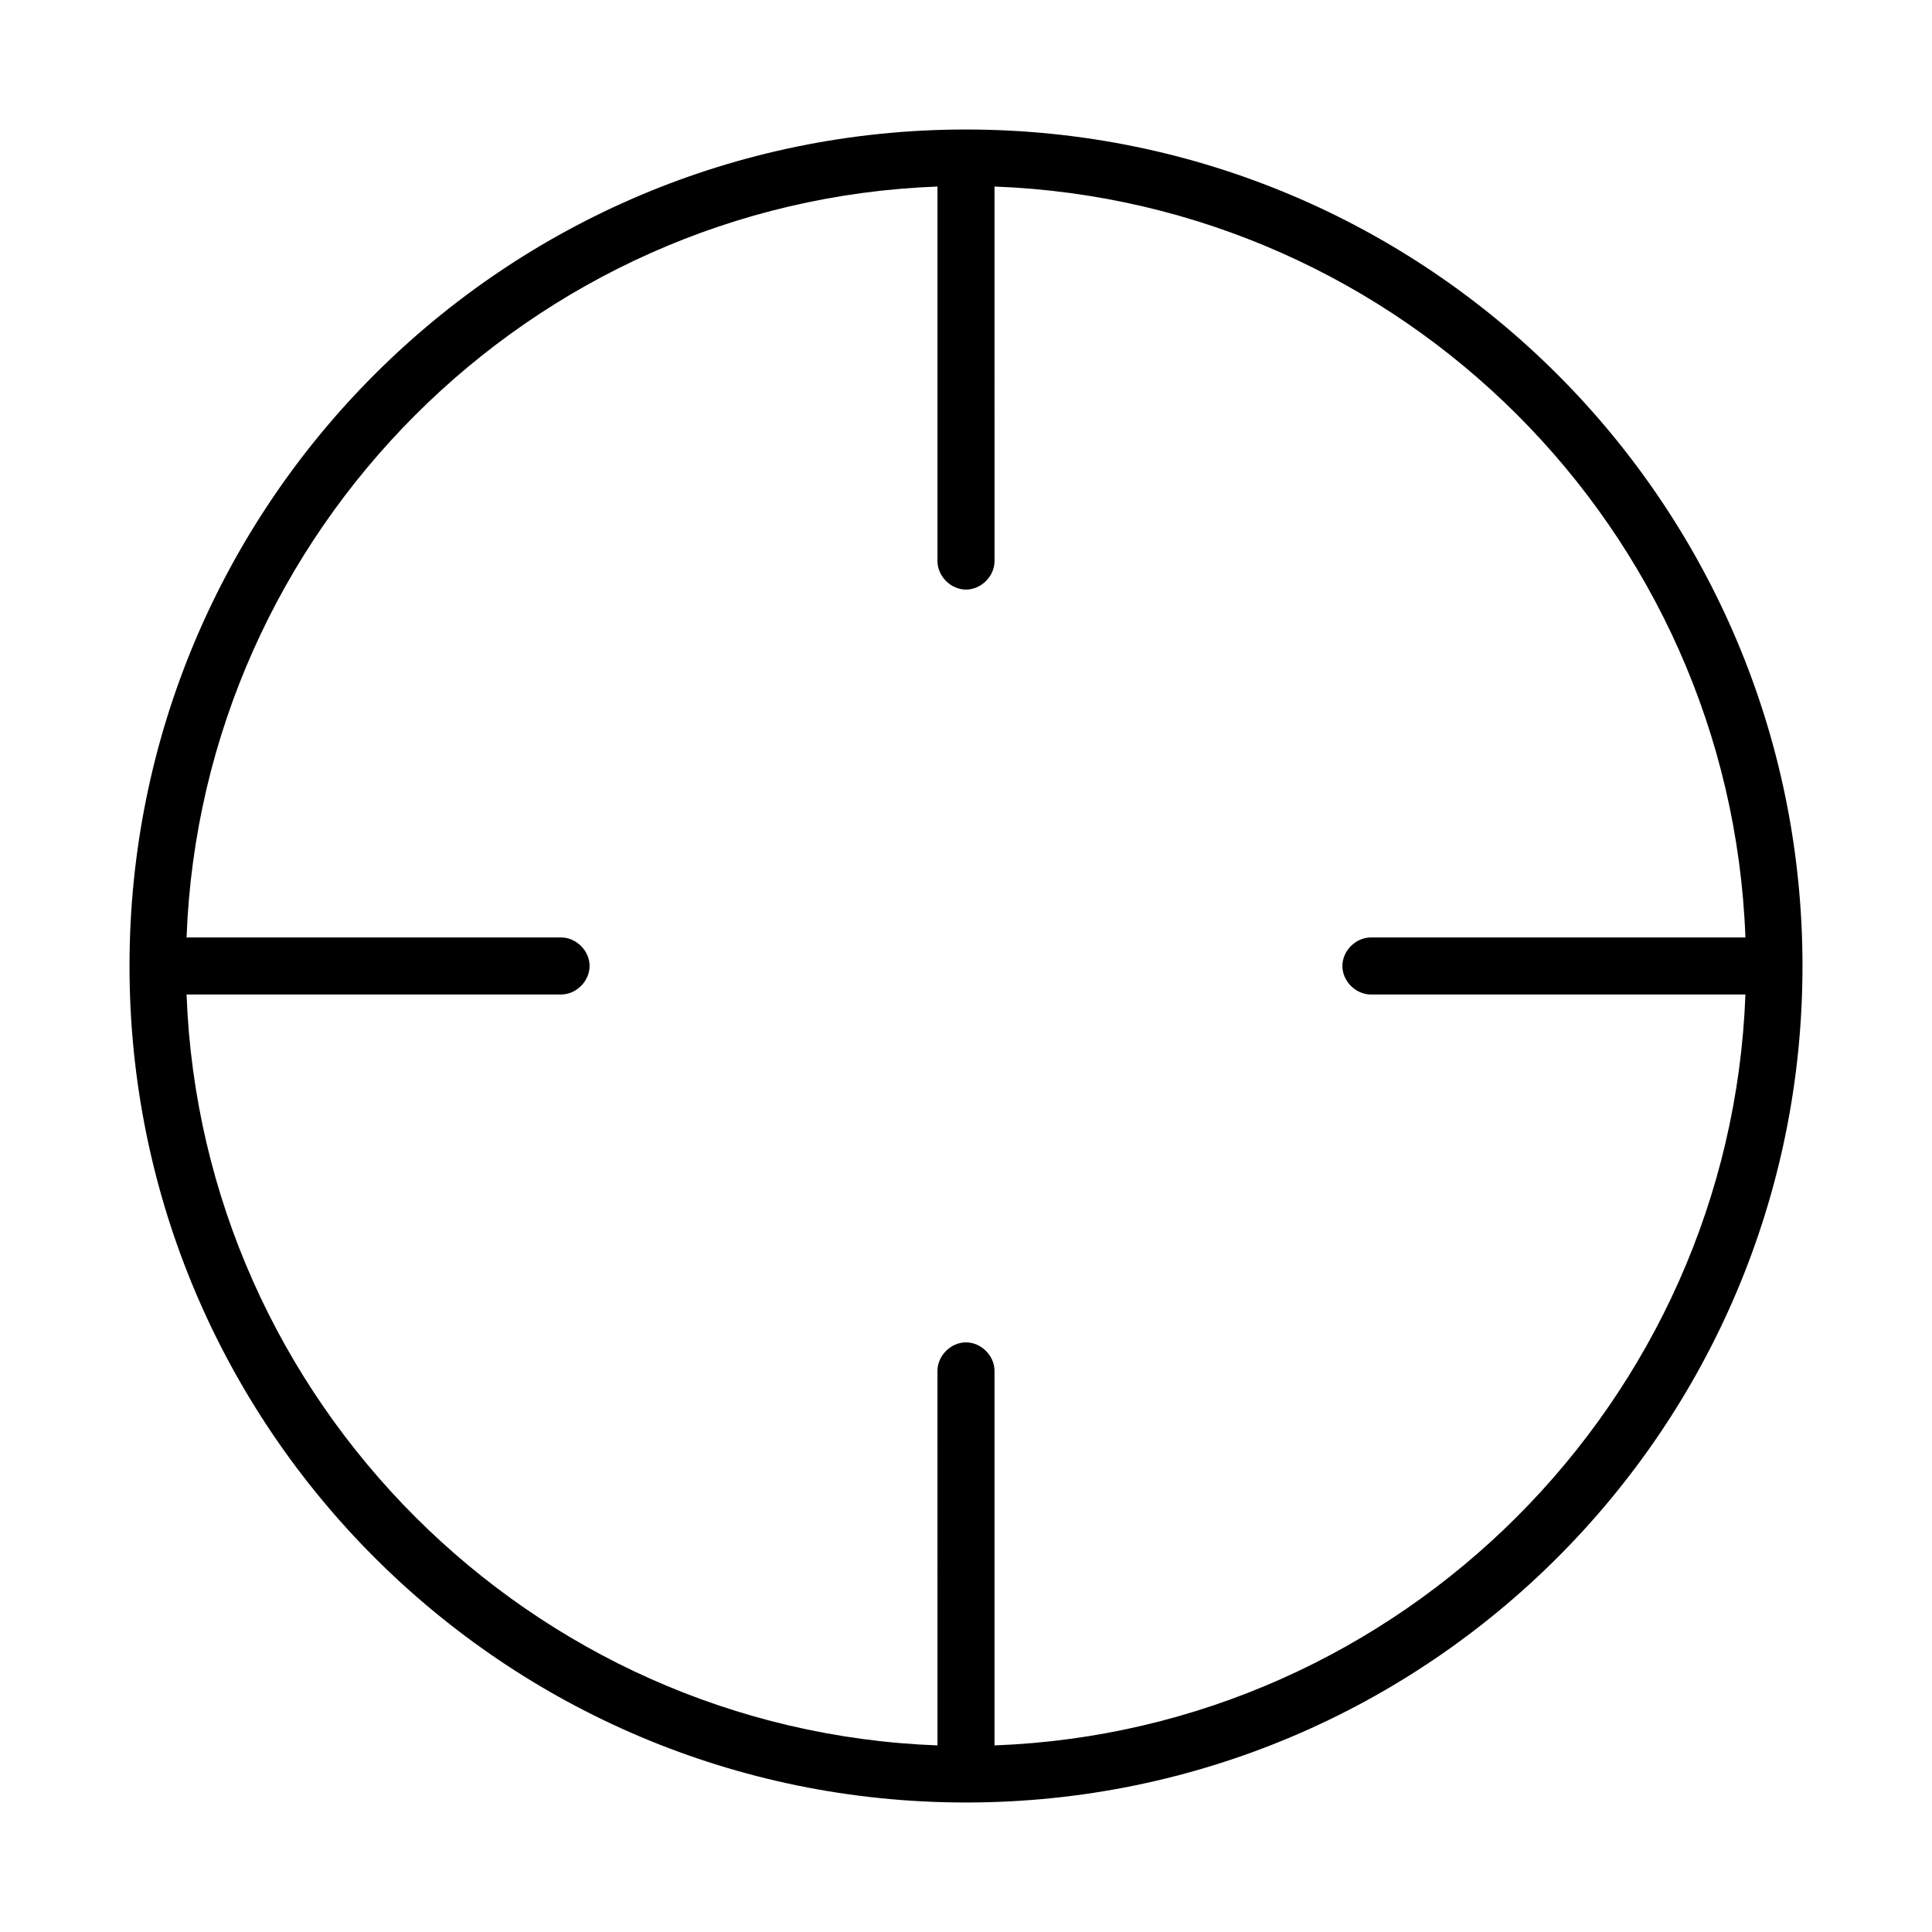
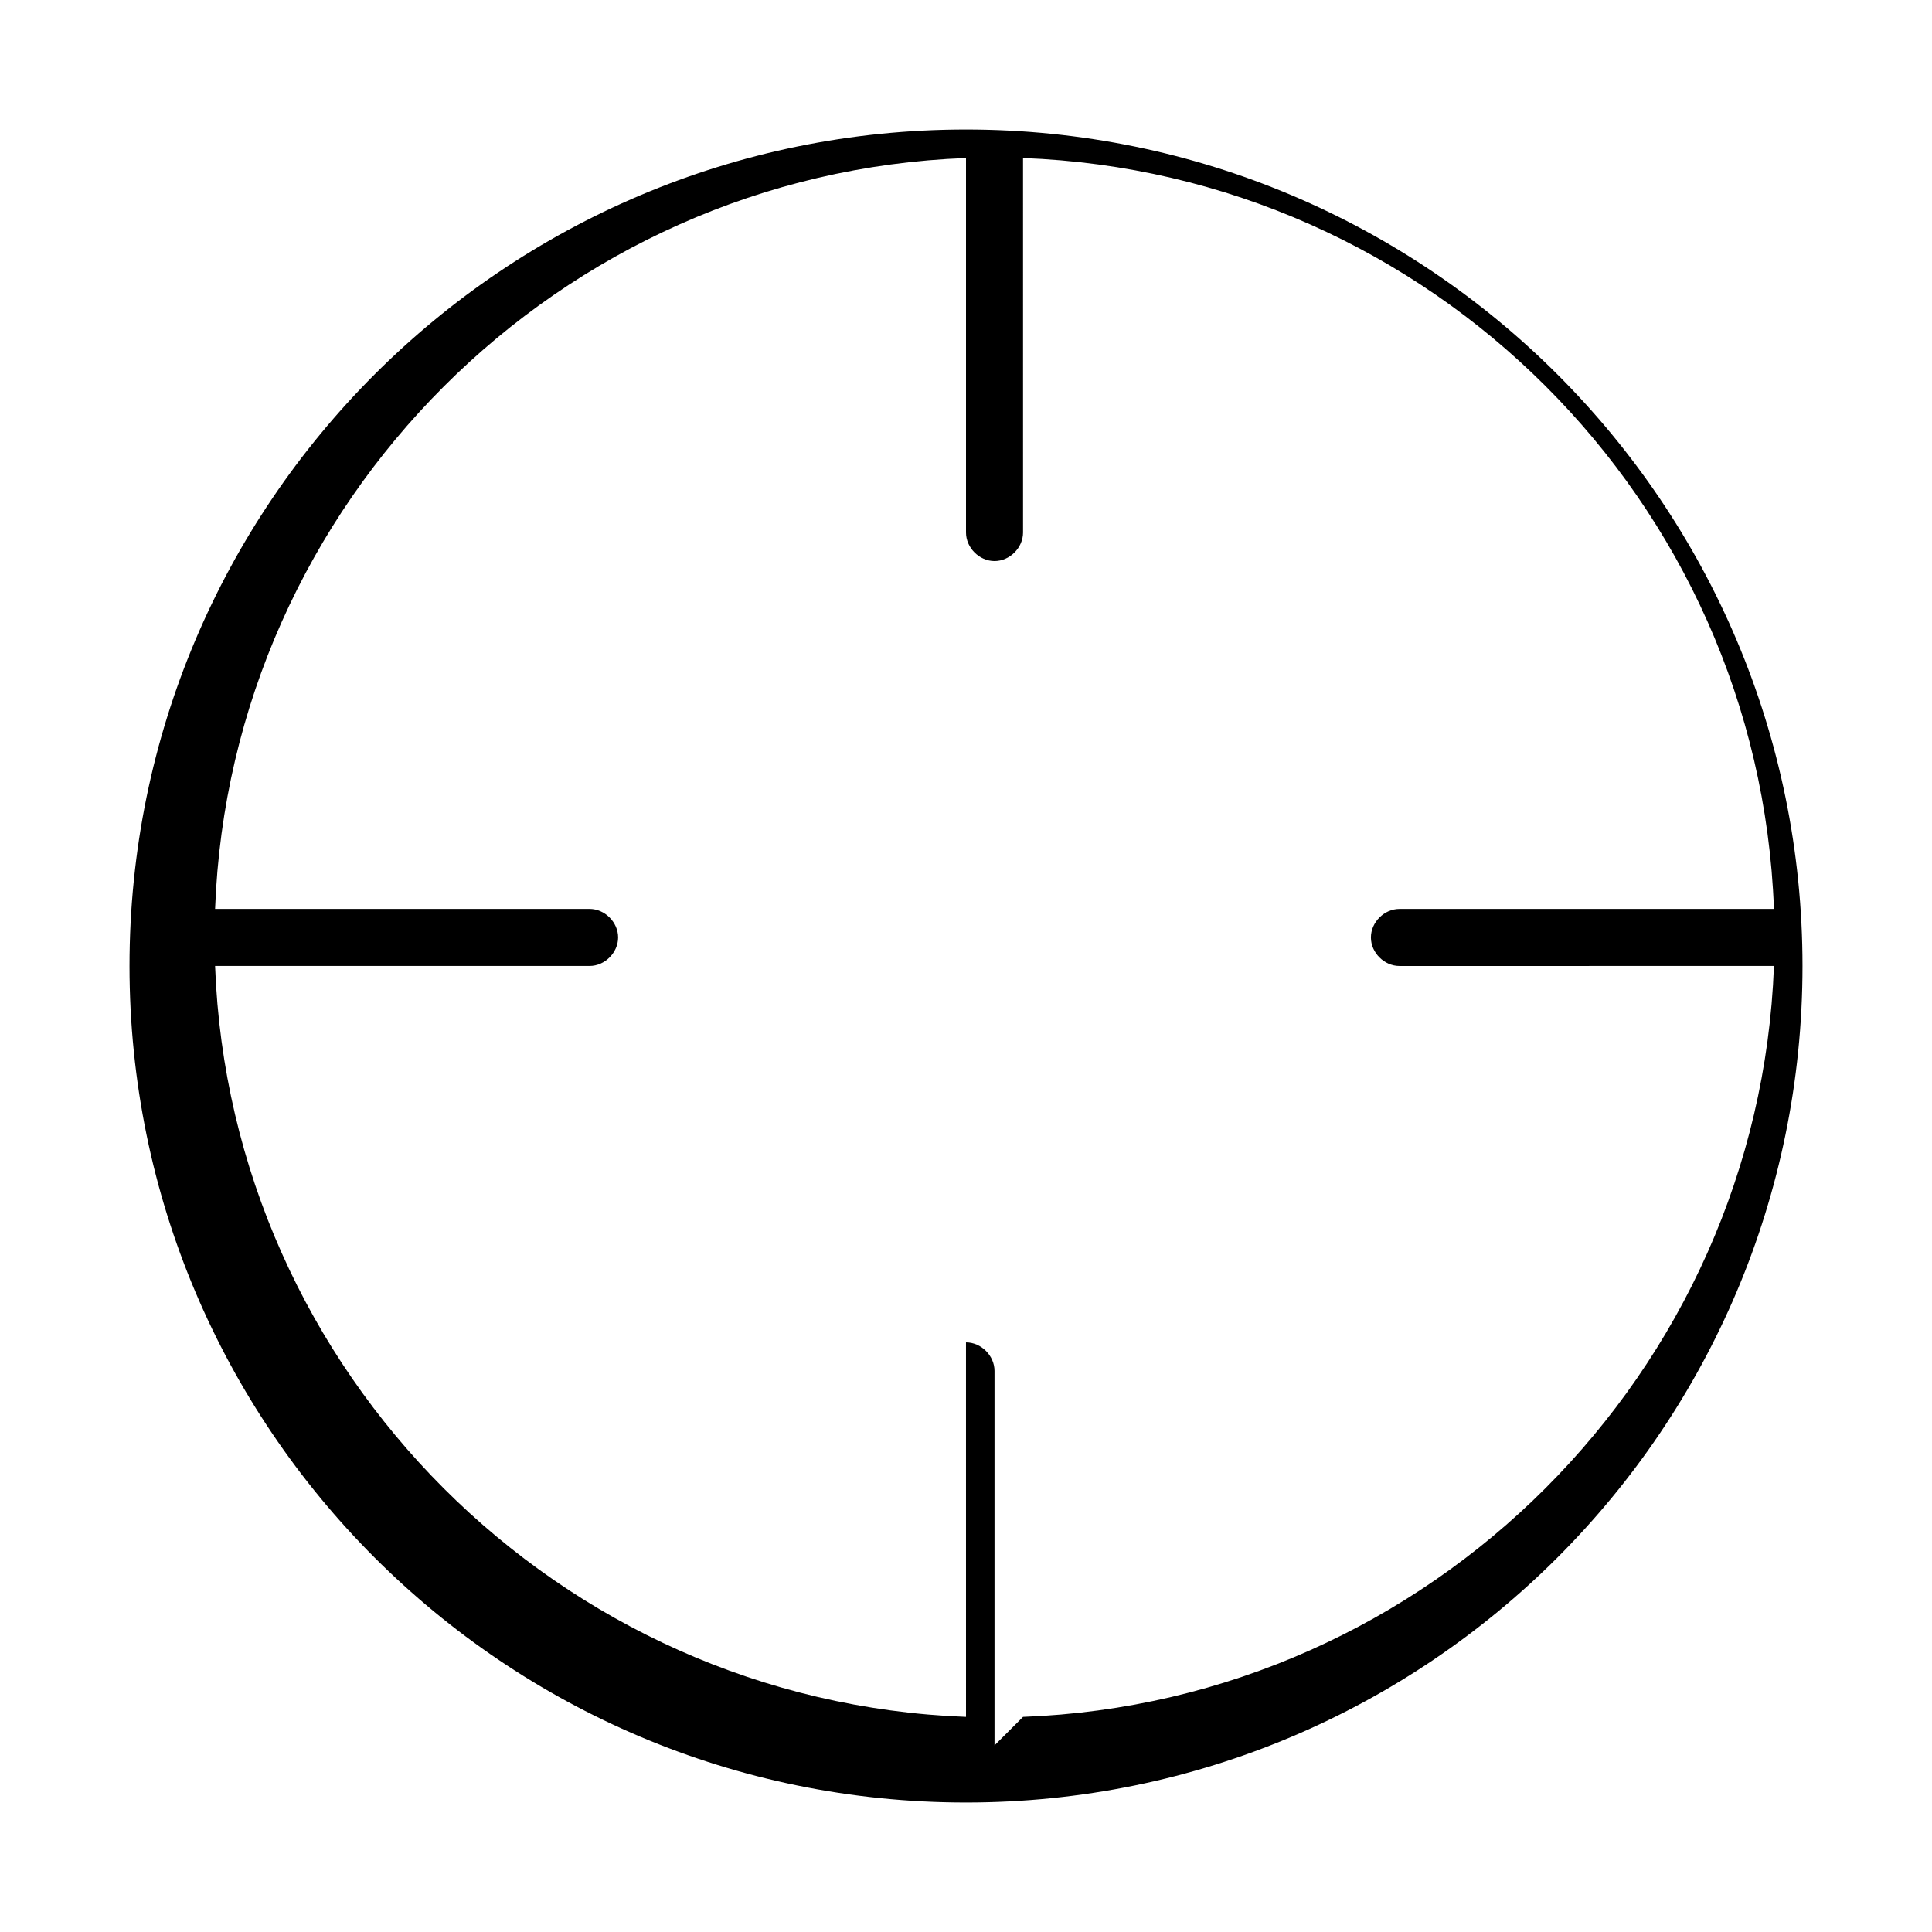
<svg xmlns="http://www.w3.org/2000/svg" fill="#000000" width="800px" height="800px" version="1.1" viewBox="144 144 512 512">
-   <path d="m400 178.32c-122.43 0-221.68 99.25-221.68 221.68s99.25 221.68 221.68 221.68 221.68-99.25 221.68-221.68-99.25-221.68-221.68-221.68zm7.555 428.23v-99.25c0-4.031-3.527-7.559-7.559-7.559s-7.559 3.527-7.559 7.559l0.004 99.25c-107.82-4.027-194.97-91.188-199-199h99.25c4.031 0 7.559-3.527 7.559-7.559s-3.527-7.559-7.559-7.559l-99.25 0.004c4.031-107.82 91.188-194.97 199-199v99.25c0 4.031 3.527 7.559 7.559 7.559s7.559-3.527 7.559-7.559l-0.004-99.25c107.82 4.031 194.97 90.688 199 199h-99.25c-4.031 0-7.559 3.527-7.559 7.559s3.527 7.559 7.559 7.559l99.25-0.004c-4.027 107.82-91.188 194.98-199 199z" />
+   <path d="m400 178.32c-122.43 0-221.68 99.25-221.68 221.68s99.25 221.68 221.68 221.68 221.68-99.25 221.68-221.68-99.25-221.68-221.68-221.68zm7.555 428.23v-99.25c0-4.031-3.527-7.559-7.559-7.559l0.004 99.25c-107.82-4.027-194.97-91.188-199-199h99.25c4.031 0 7.559-3.527 7.559-7.559s-3.527-7.559-7.559-7.559l-99.25 0.004c4.031-107.82 91.188-194.97 199-199v99.25c0 4.031 3.527 7.559 7.559 7.559s7.559-3.527 7.559-7.559l-0.004-99.25c107.82 4.031 194.97 90.688 199 199h-99.25c-4.031 0-7.559 3.527-7.559 7.559s3.527 7.559 7.559 7.559l99.25-0.004c-4.027 107.82-91.188 194.98-199 199z" />
</svg>